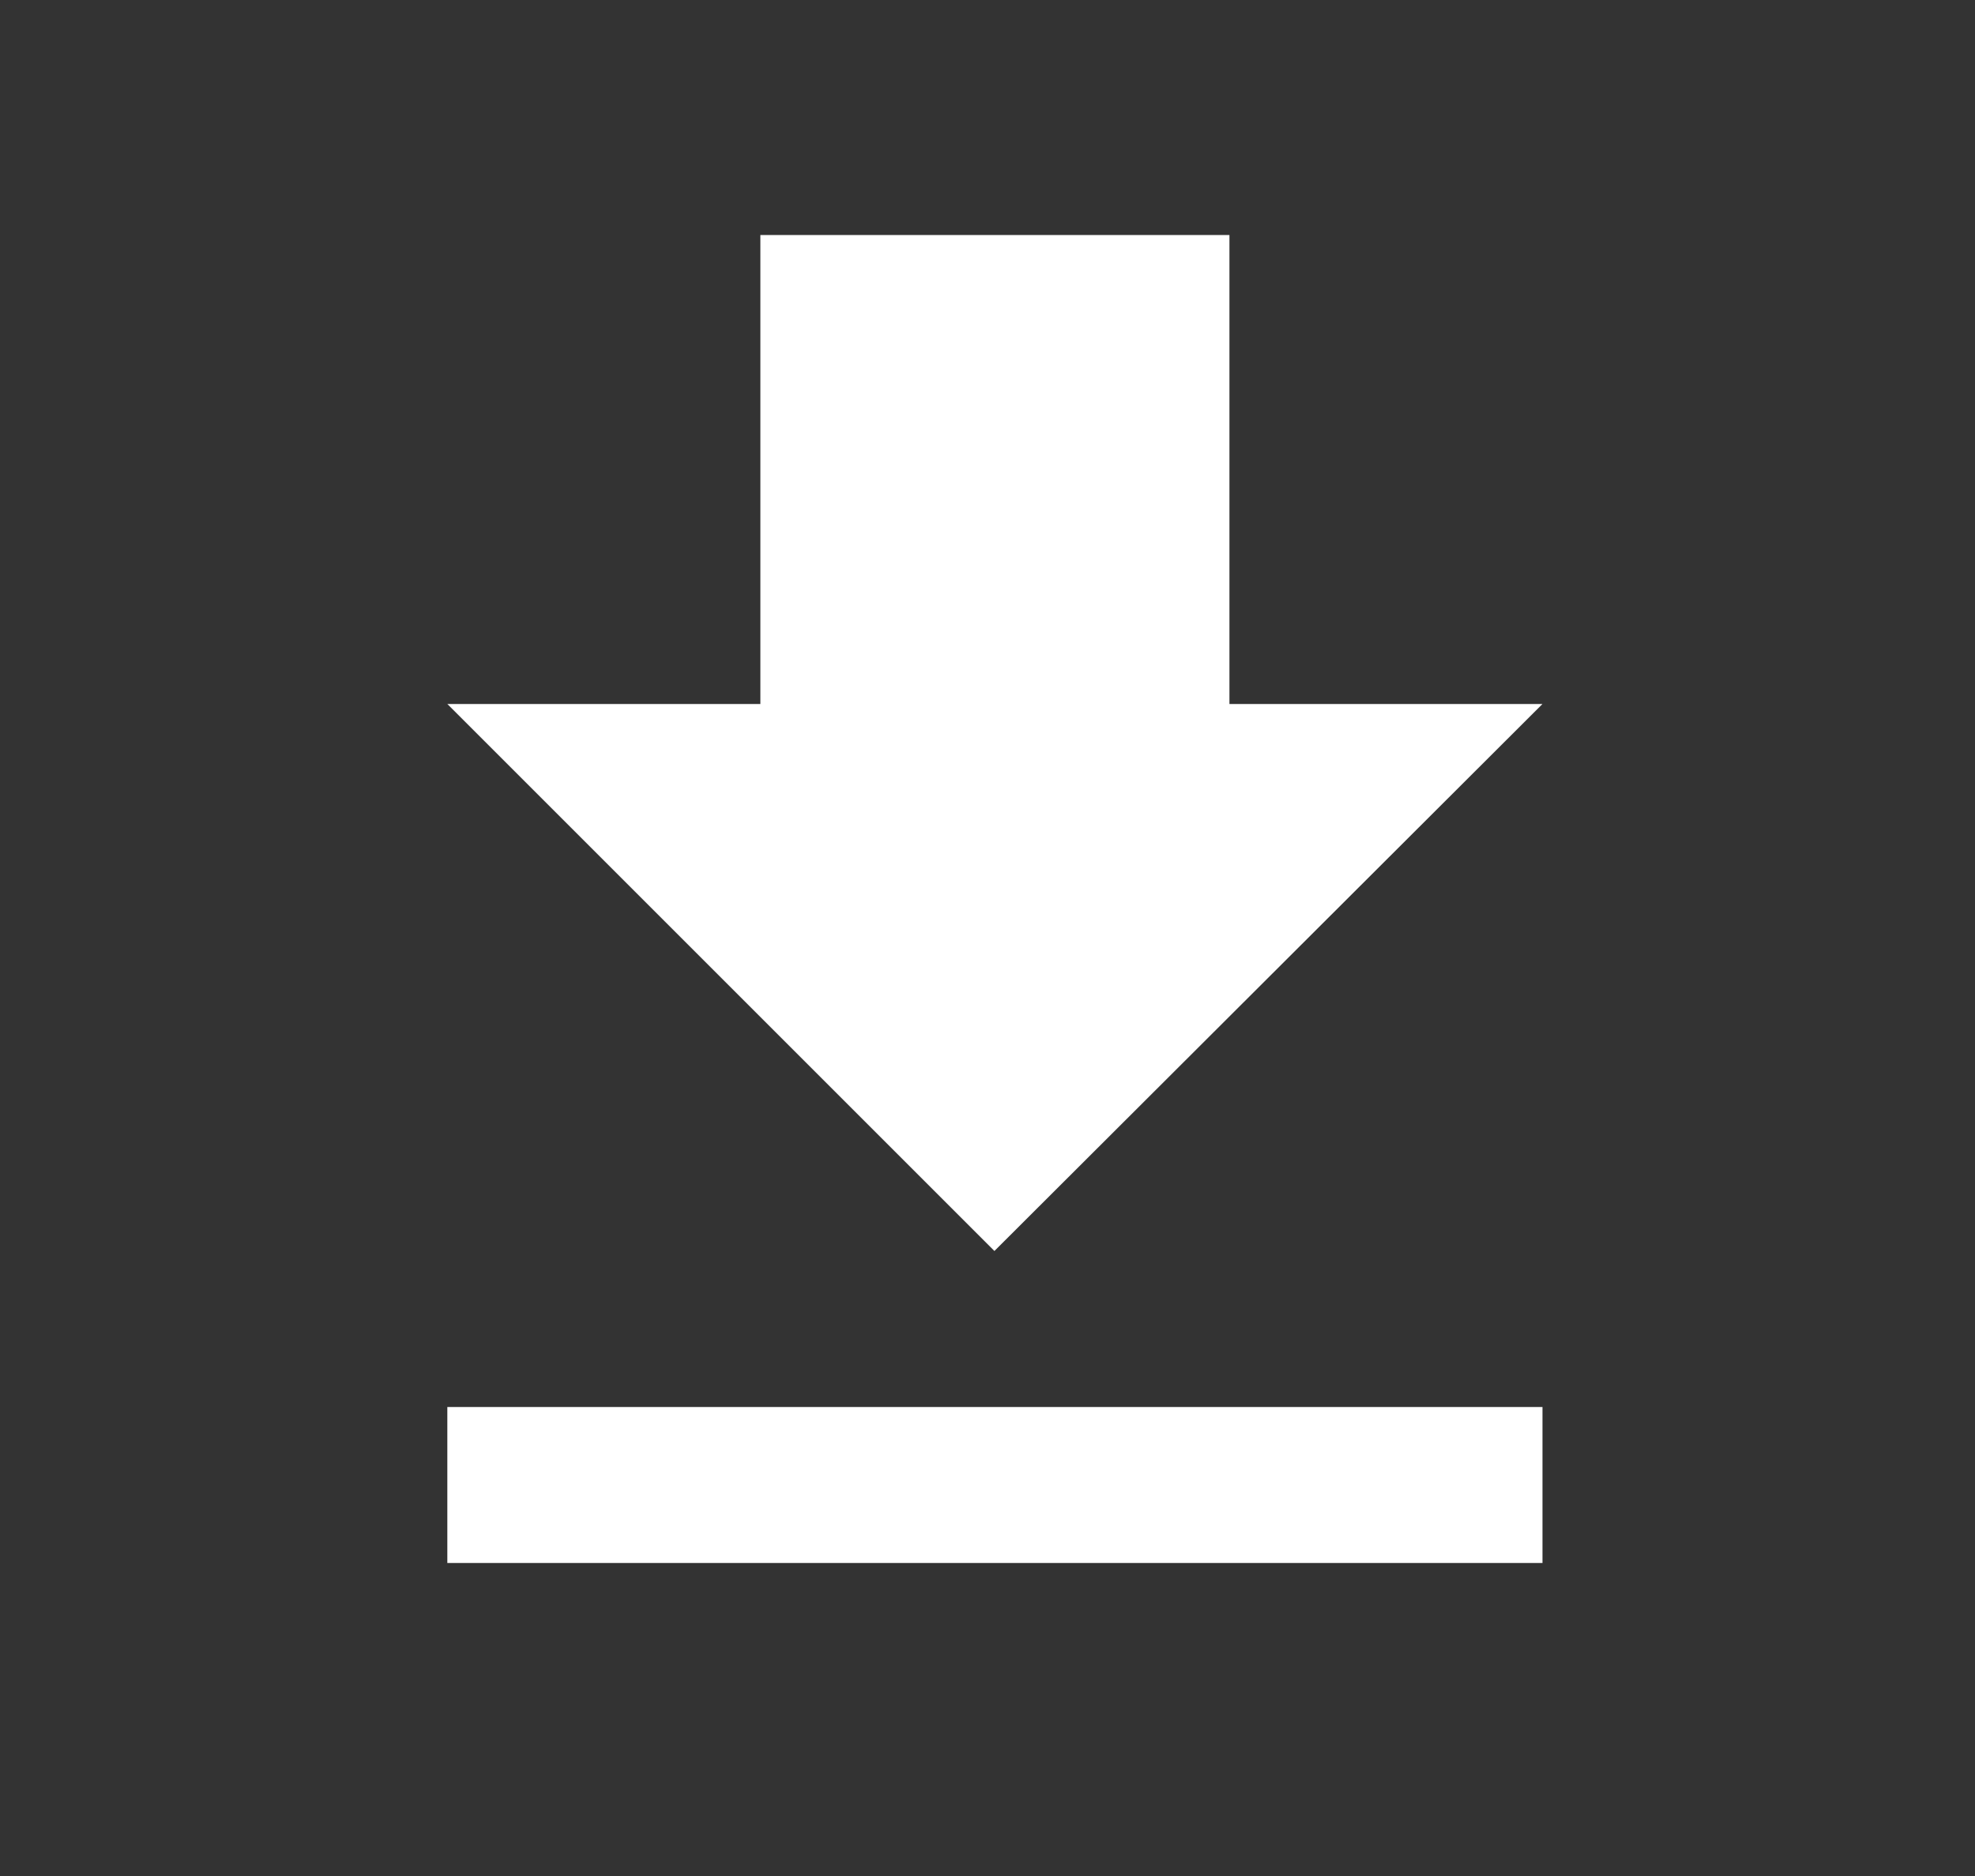
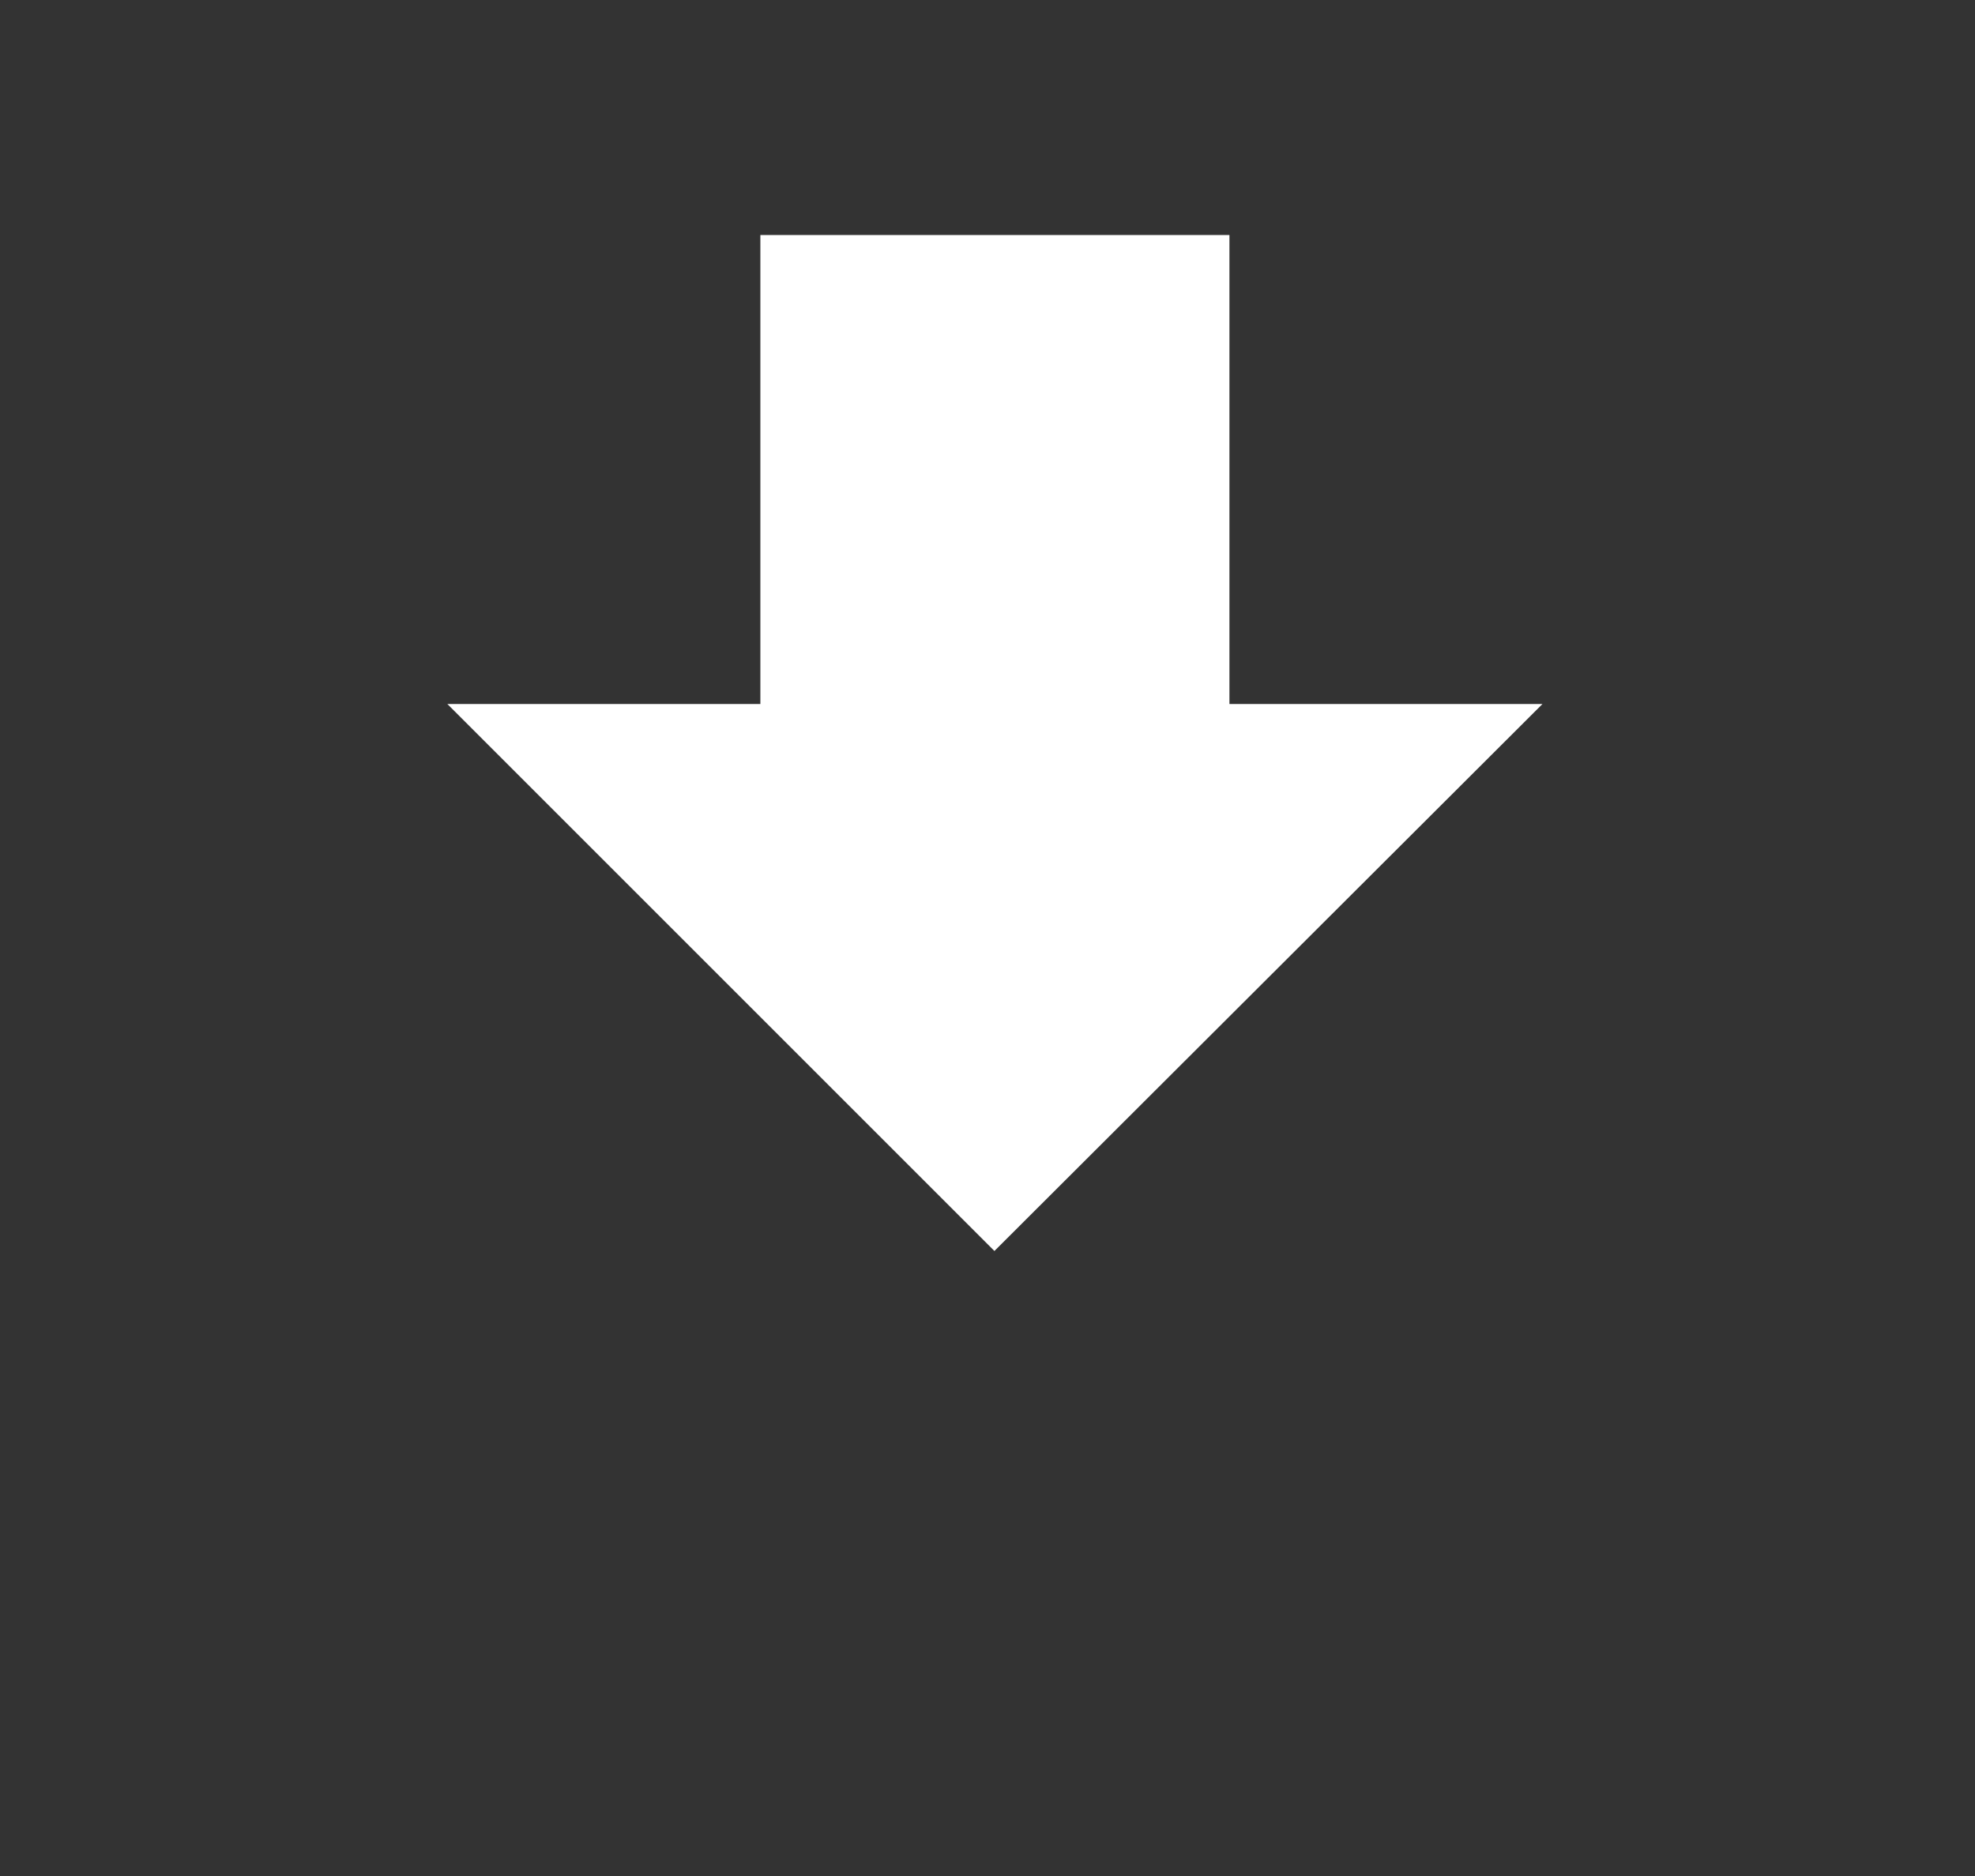
<svg xmlns="http://www.w3.org/2000/svg" width="20" height="19" viewBox="0 0 20 19" fill="none">
  <rect x="0" y="0" width="20" height="19" fill="#333333" stroke="none" />
-   <path d="M4.53 15.83h11.09v-1.58H4.53v1.58Zm11.09-8.7h-3.17V2.38H7.7v4.75H4.53l5.54 5.54 5.55-5.54Z" fill="#fff" />
+   <path d="M4.53 15.83v-1.58H4.53v1.58Zm11.09-8.7h-3.17V2.38H7.7v4.75H4.53l5.54 5.54 5.55-5.54Z" fill="#fff" />
</svg>